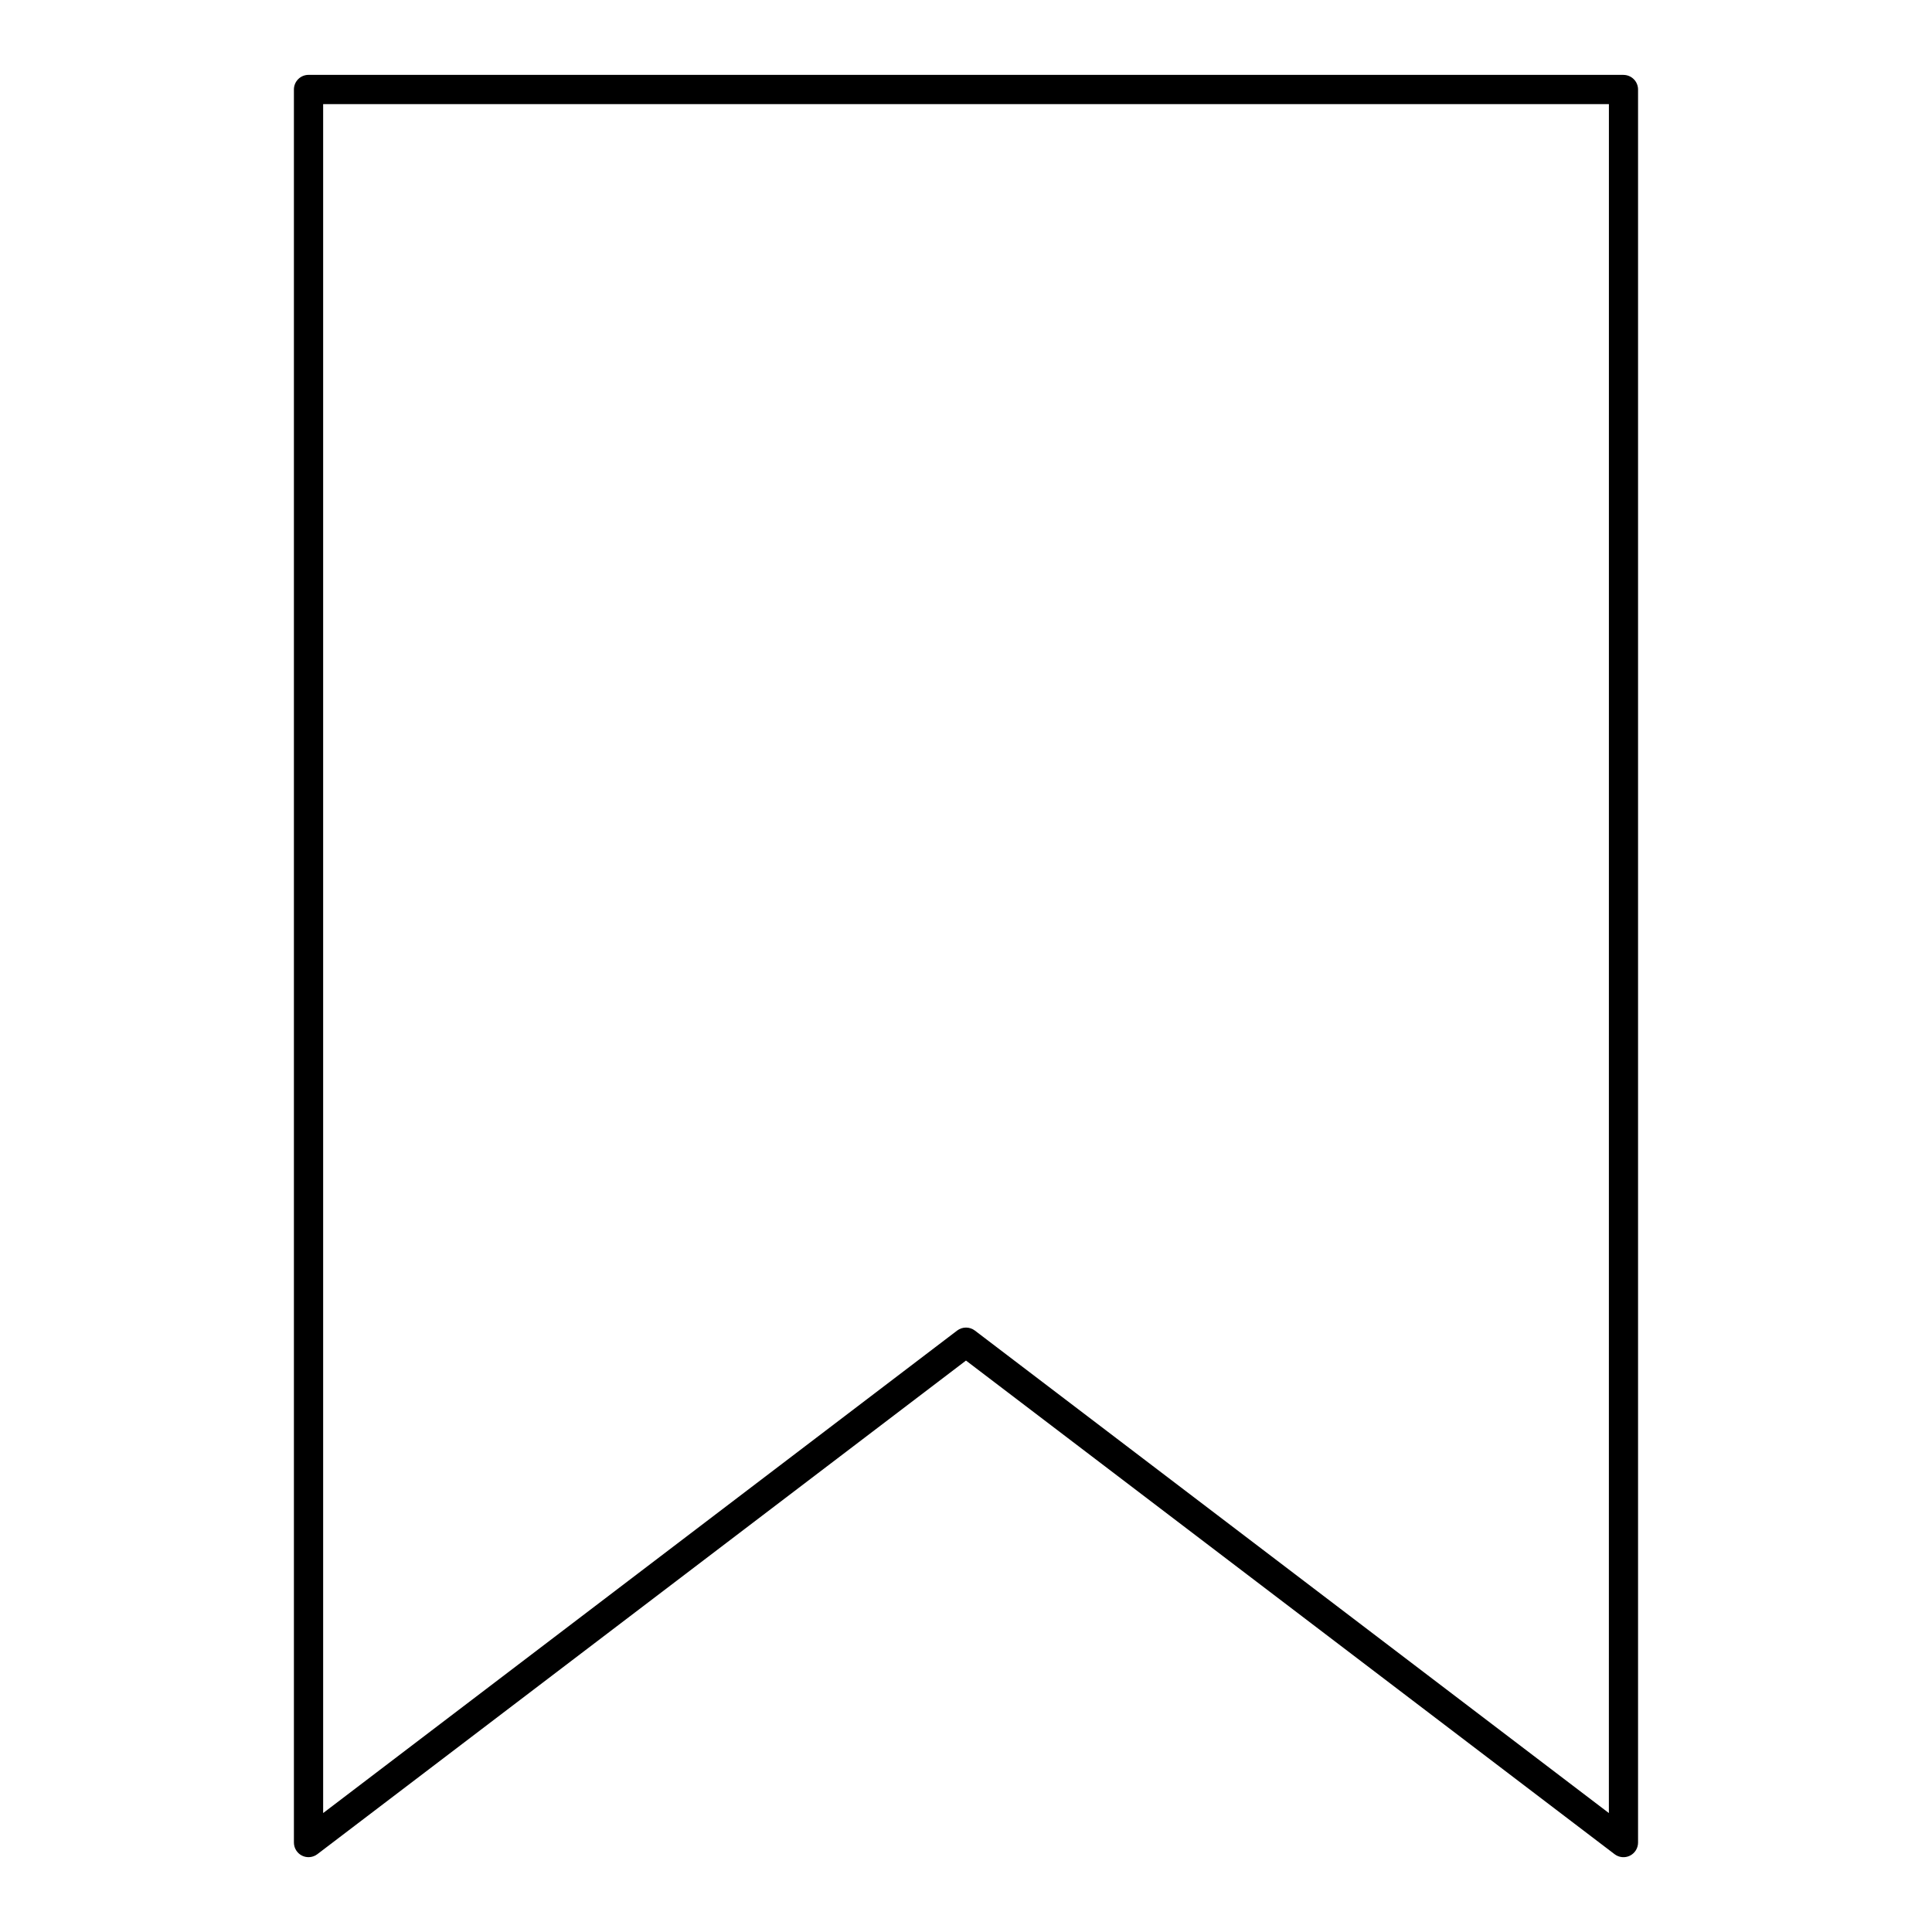
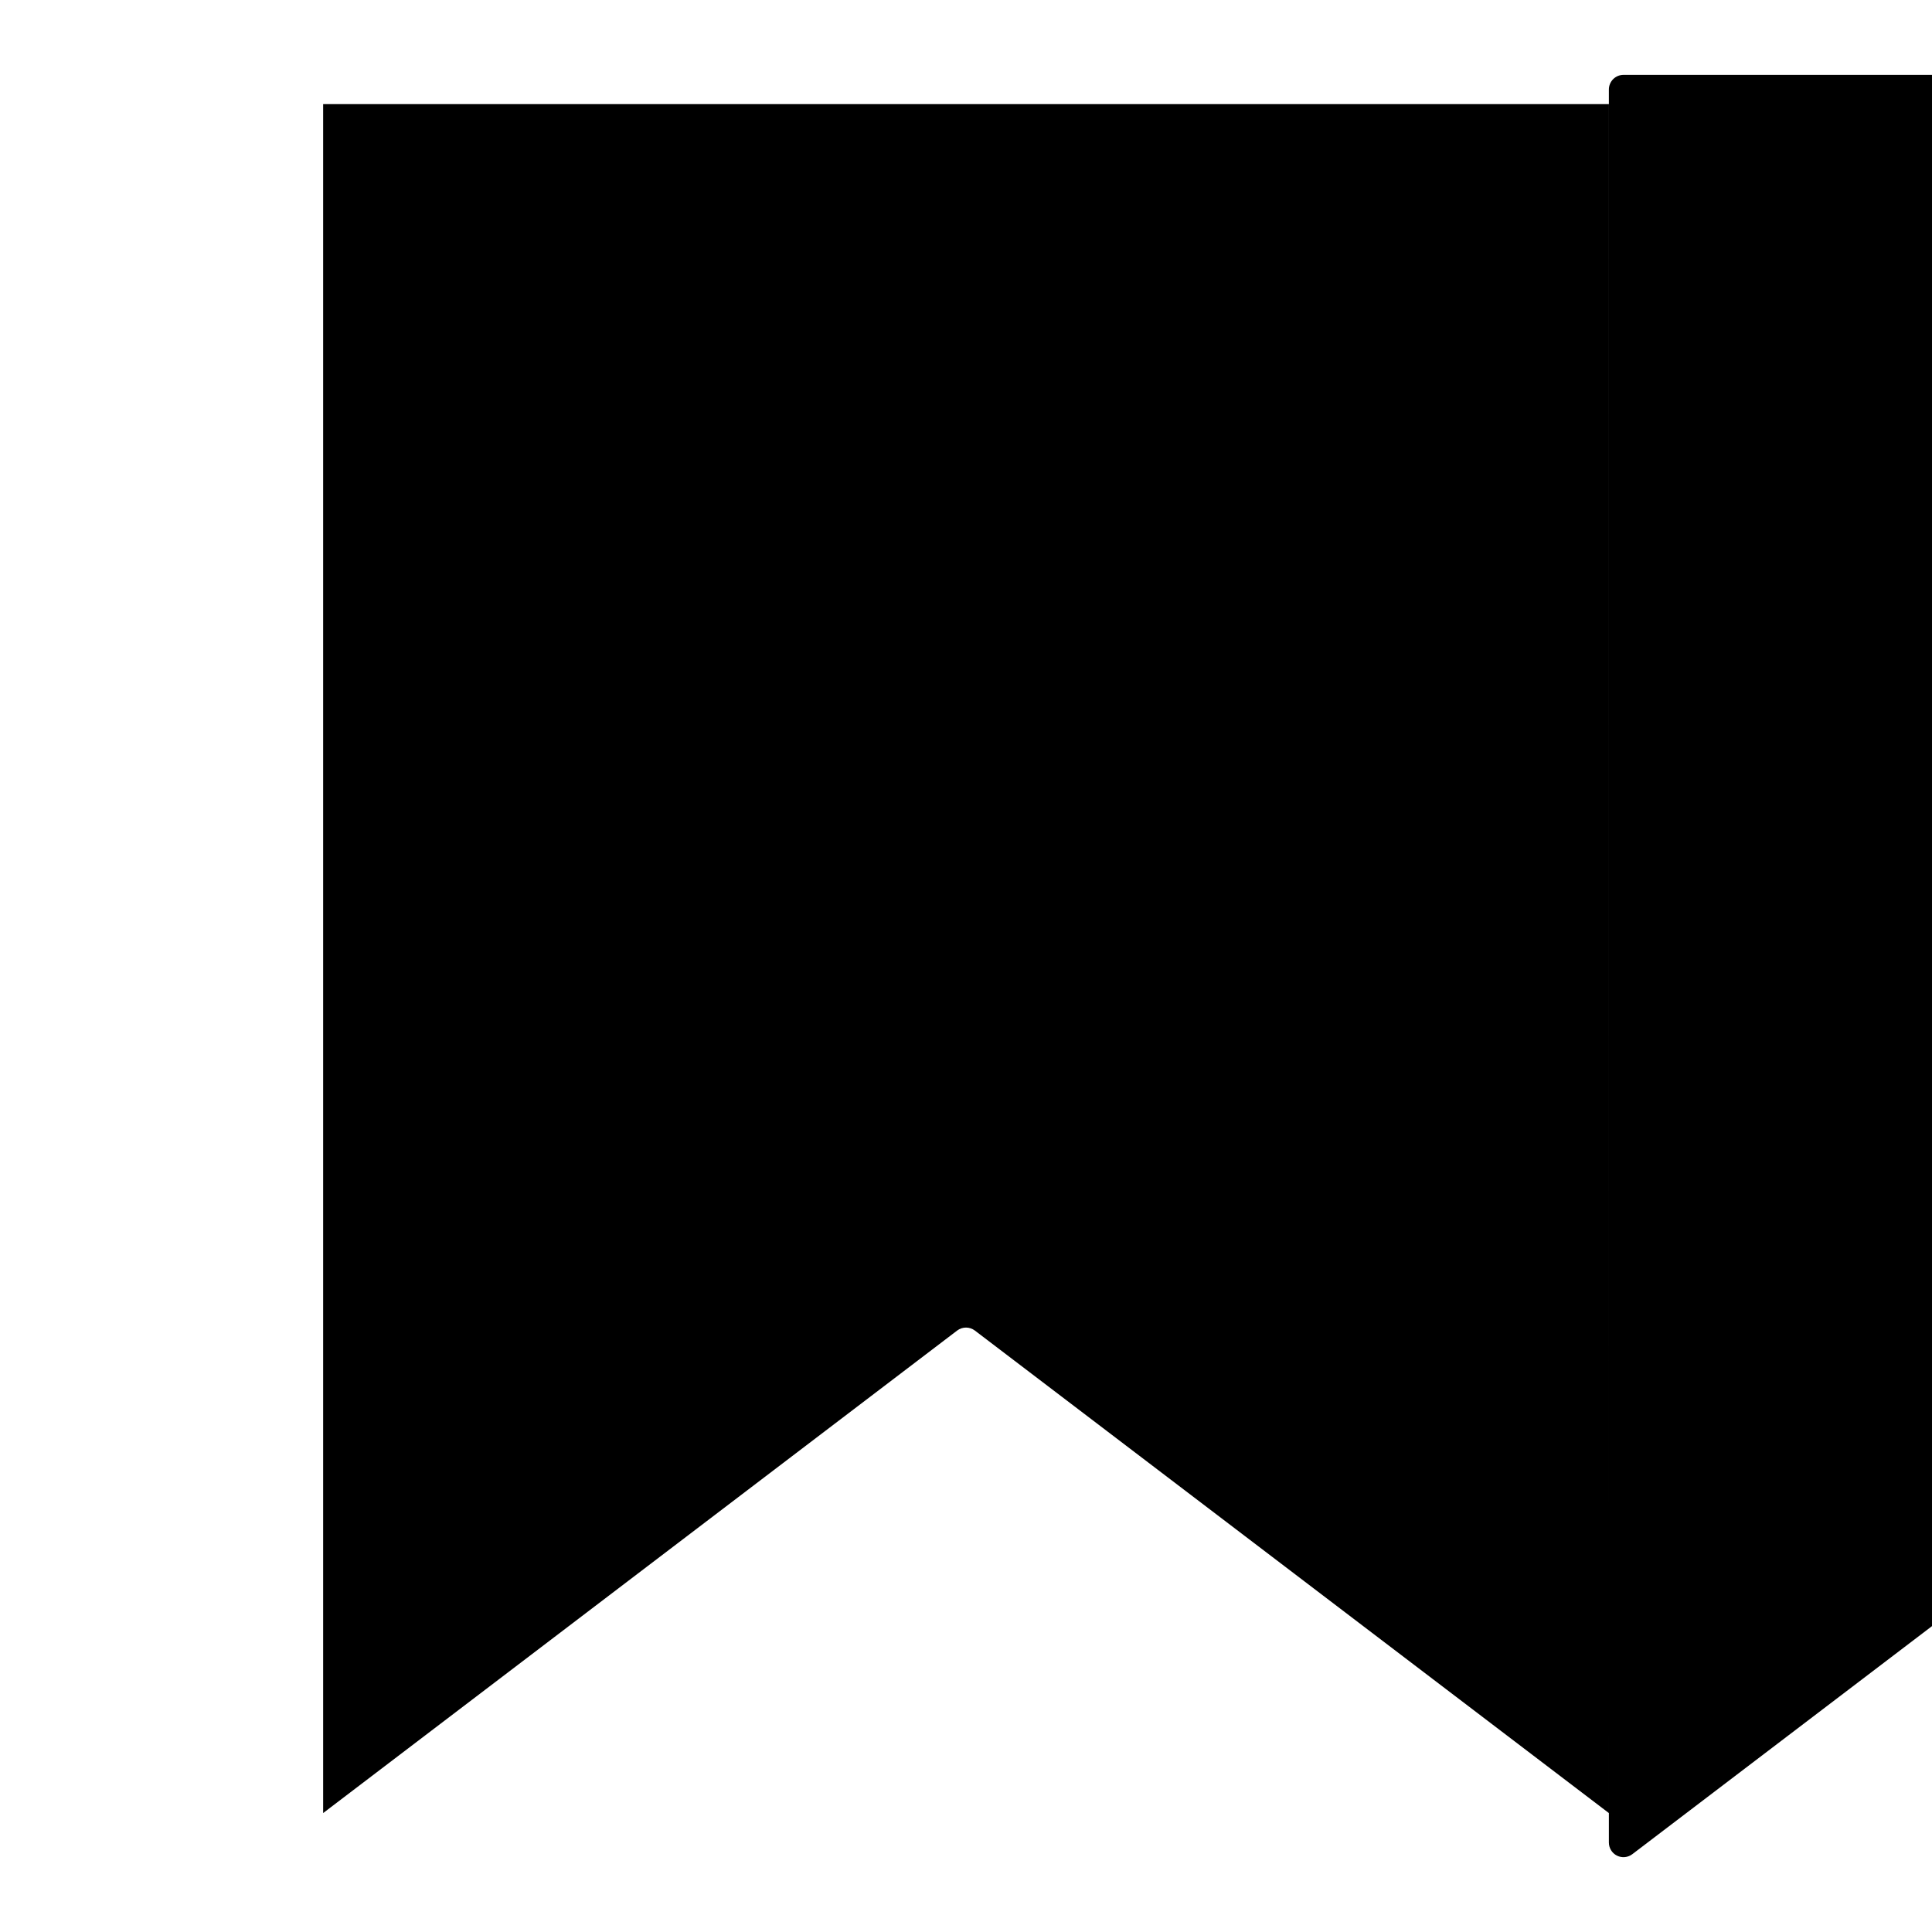
<svg xmlns="http://www.w3.org/2000/svg" fill="#000000" width="800px" height="800px" version="1.1" viewBox="144 144 512 512">
-   <path d="m574.24 163.84h-348.48c-1.027 0-2.012 0.41-2.738 1.137-0.723 0.723-1.133 1.711-1.133 2.734v464.58c0 1.477 0.832 2.82 2.152 3.477 1.32 0.652 2.898 0.5 4.066-0.395l171.89-130.81 171.89 130.82c1.172 0.891 2.746 1.043 4.062 0.391 1.32-0.656 2.152-2 2.152-3.473v-464.58c0-1.023-0.406-2.012-1.133-2.734-0.727-0.727-1.711-1.137-2.738-1.137zm-3.871 460.64-168.02-127.87c-1.387-1.051-3.305-1.051-4.691 0l-168.02 127.87v-452.89h340.74z" />
+   <path d="m574.24 163.84c-1.027 0-2.012 0.41-2.738 1.137-0.723 0.723-1.133 1.711-1.133 2.734v464.58c0 1.477 0.832 2.82 2.152 3.477 1.32 0.652 2.898 0.5 4.066-0.395l171.89-130.81 171.89 130.82c1.172 0.891 2.746 1.043 4.062 0.391 1.32-0.656 2.152-2 2.152-3.473v-464.58c0-1.023-0.406-2.012-1.133-2.734-0.727-0.727-1.711-1.137-2.738-1.137zm-3.871 460.64-168.02-127.87c-1.387-1.051-3.305-1.051-4.691 0l-168.02 127.87v-452.89h340.74z" />
</svg>